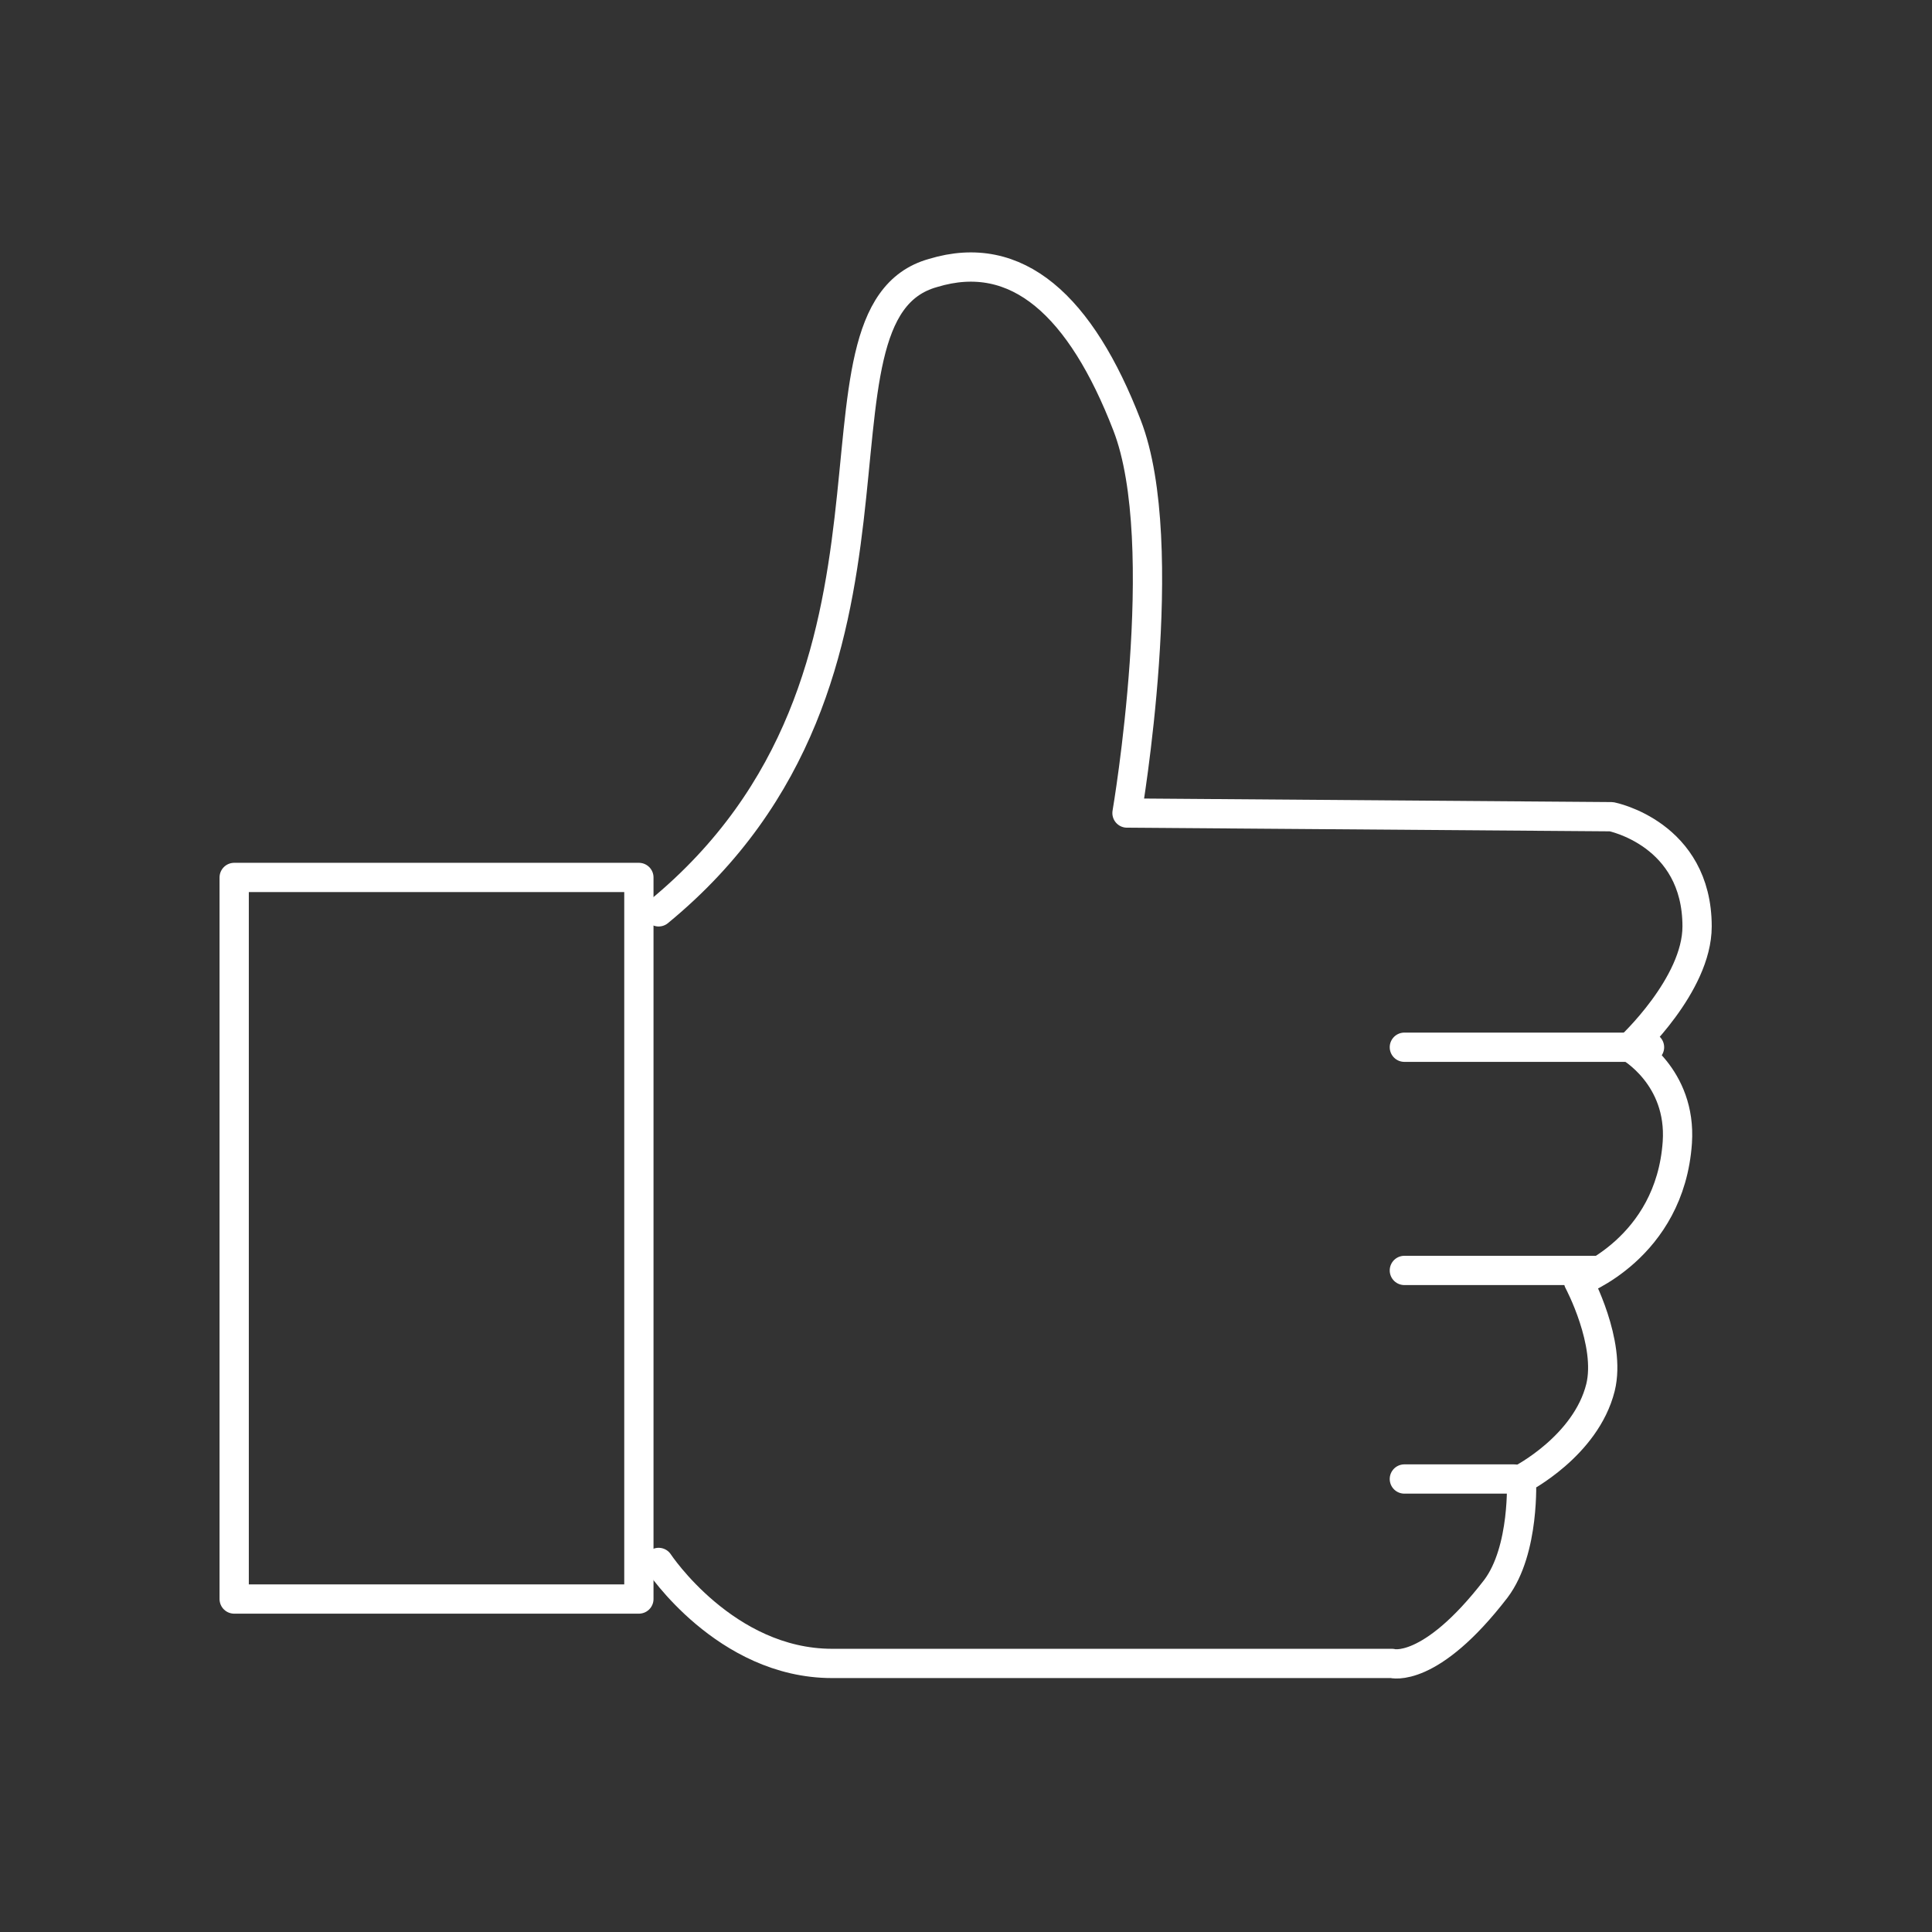
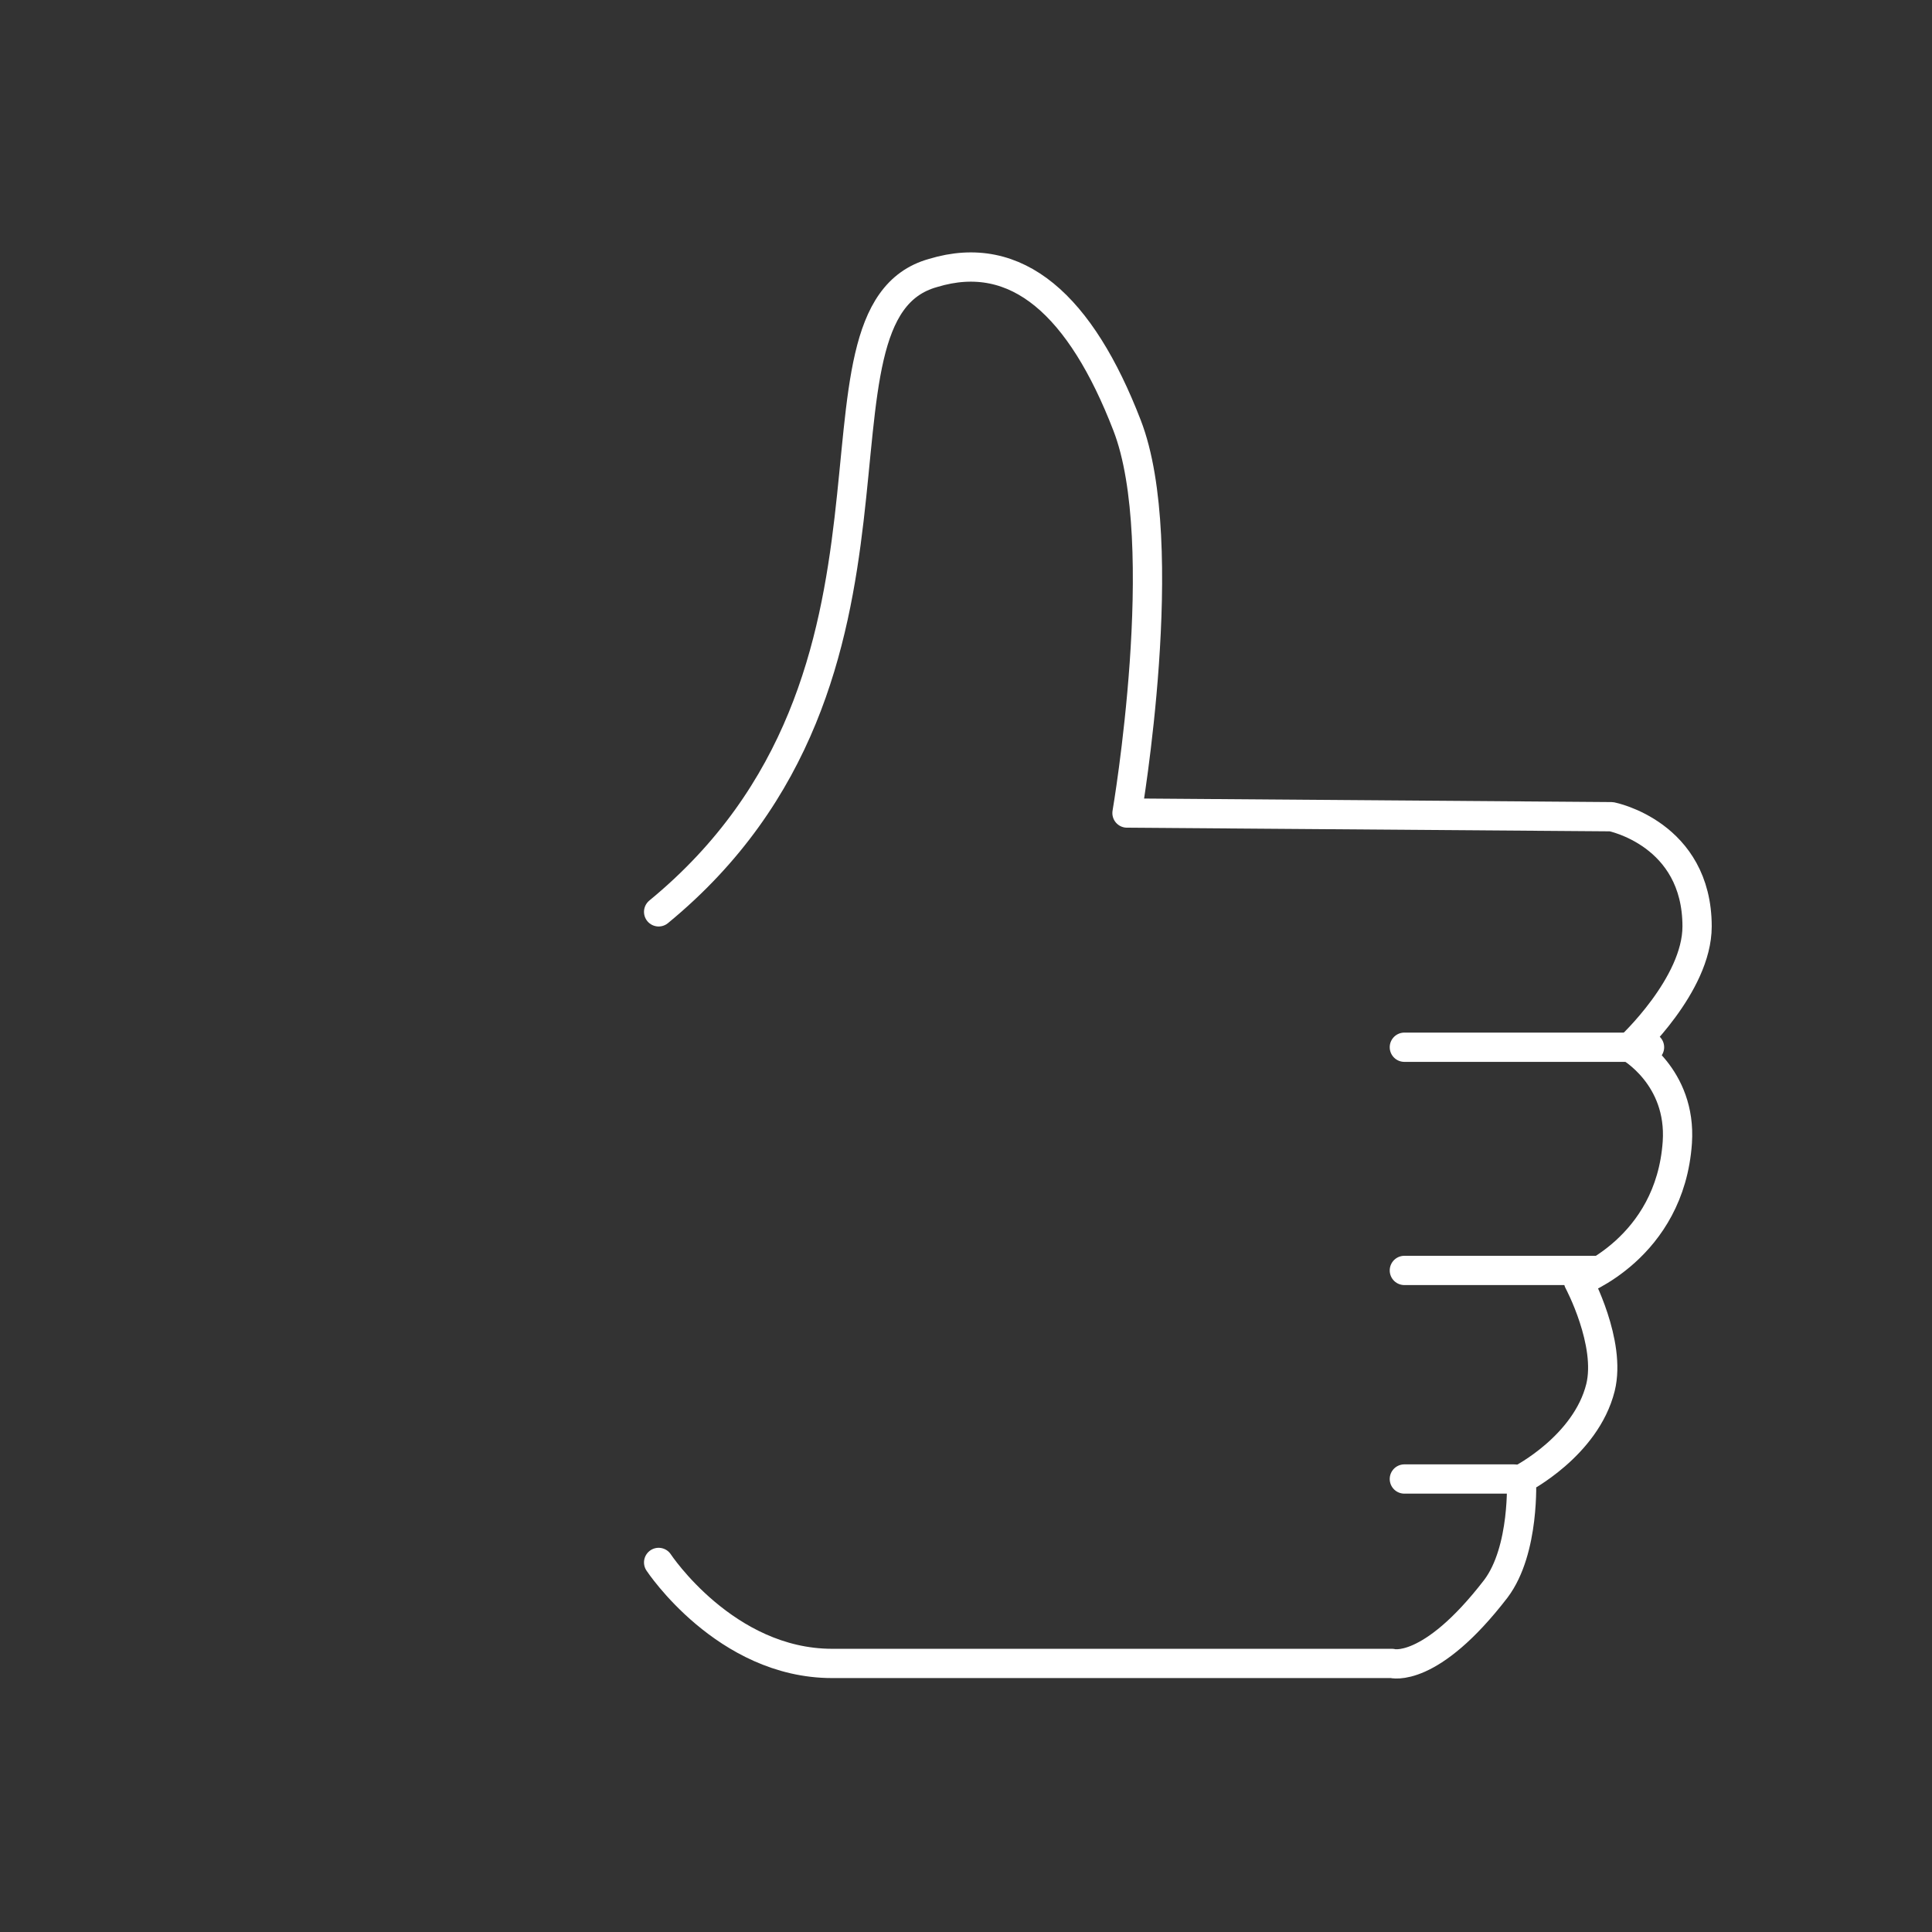
<svg xmlns="http://www.w3.org/2000/svg" id="Icons_Weiss" data-name="Icons Weiss" width="264" height="264" viewBox="0 0 26.4 26.4">
  <rect x="0" y="0" width="26.4" height="26.4" fill="#333333" stroke="none" />
  <defs>
    <style>
      .cls-1 {
        fill: none;
        stroke: #fff;
        stroke-linecap: round;
        stroke-linejoin: round;
        stroke-width: .4px;
      }
    </style>
  </defs>
  <g id="Bewertung">
    <path class="cls-1" d="M9,12.46c3.92-3.22,1.77-8.18,3.75-8.73,1.15-.35,2.02.45,2.65,2.08.63,1.62,0,5.3,0,5.3l6.62.05s1.17.23,1.17,1.5c0,.8-.92,1.65-.92,1.65,0,0,.71.4.65,1.3-.1,1.45-1.35,1.9-1.35,1.9,0,0,.45.84.3,1.45-.2.8-1.08,1.25-1.08,1.25,0,0,.05.97-.35,1.5-.9,1.17-1.42,1.02-1.42,1.02h-7.65c-1.46,0-2.37-1.38-2.37-1.38" />
    <line class="cls-1" x1="19.19" y1="14.31" x2="22.54" y2="14.31" />
    <line class="cls-1" x1="19.19" y1="17.36" x2="21.84" y2="17.36" />
    <line class="cls-1" x1="19.19" y1="20.21" x2="20.69" y2="20.21" />
-     <rect class="cls-1" x="3.2" y="11.99" width="5.53" height="9.86" />
  </g>
</svg>